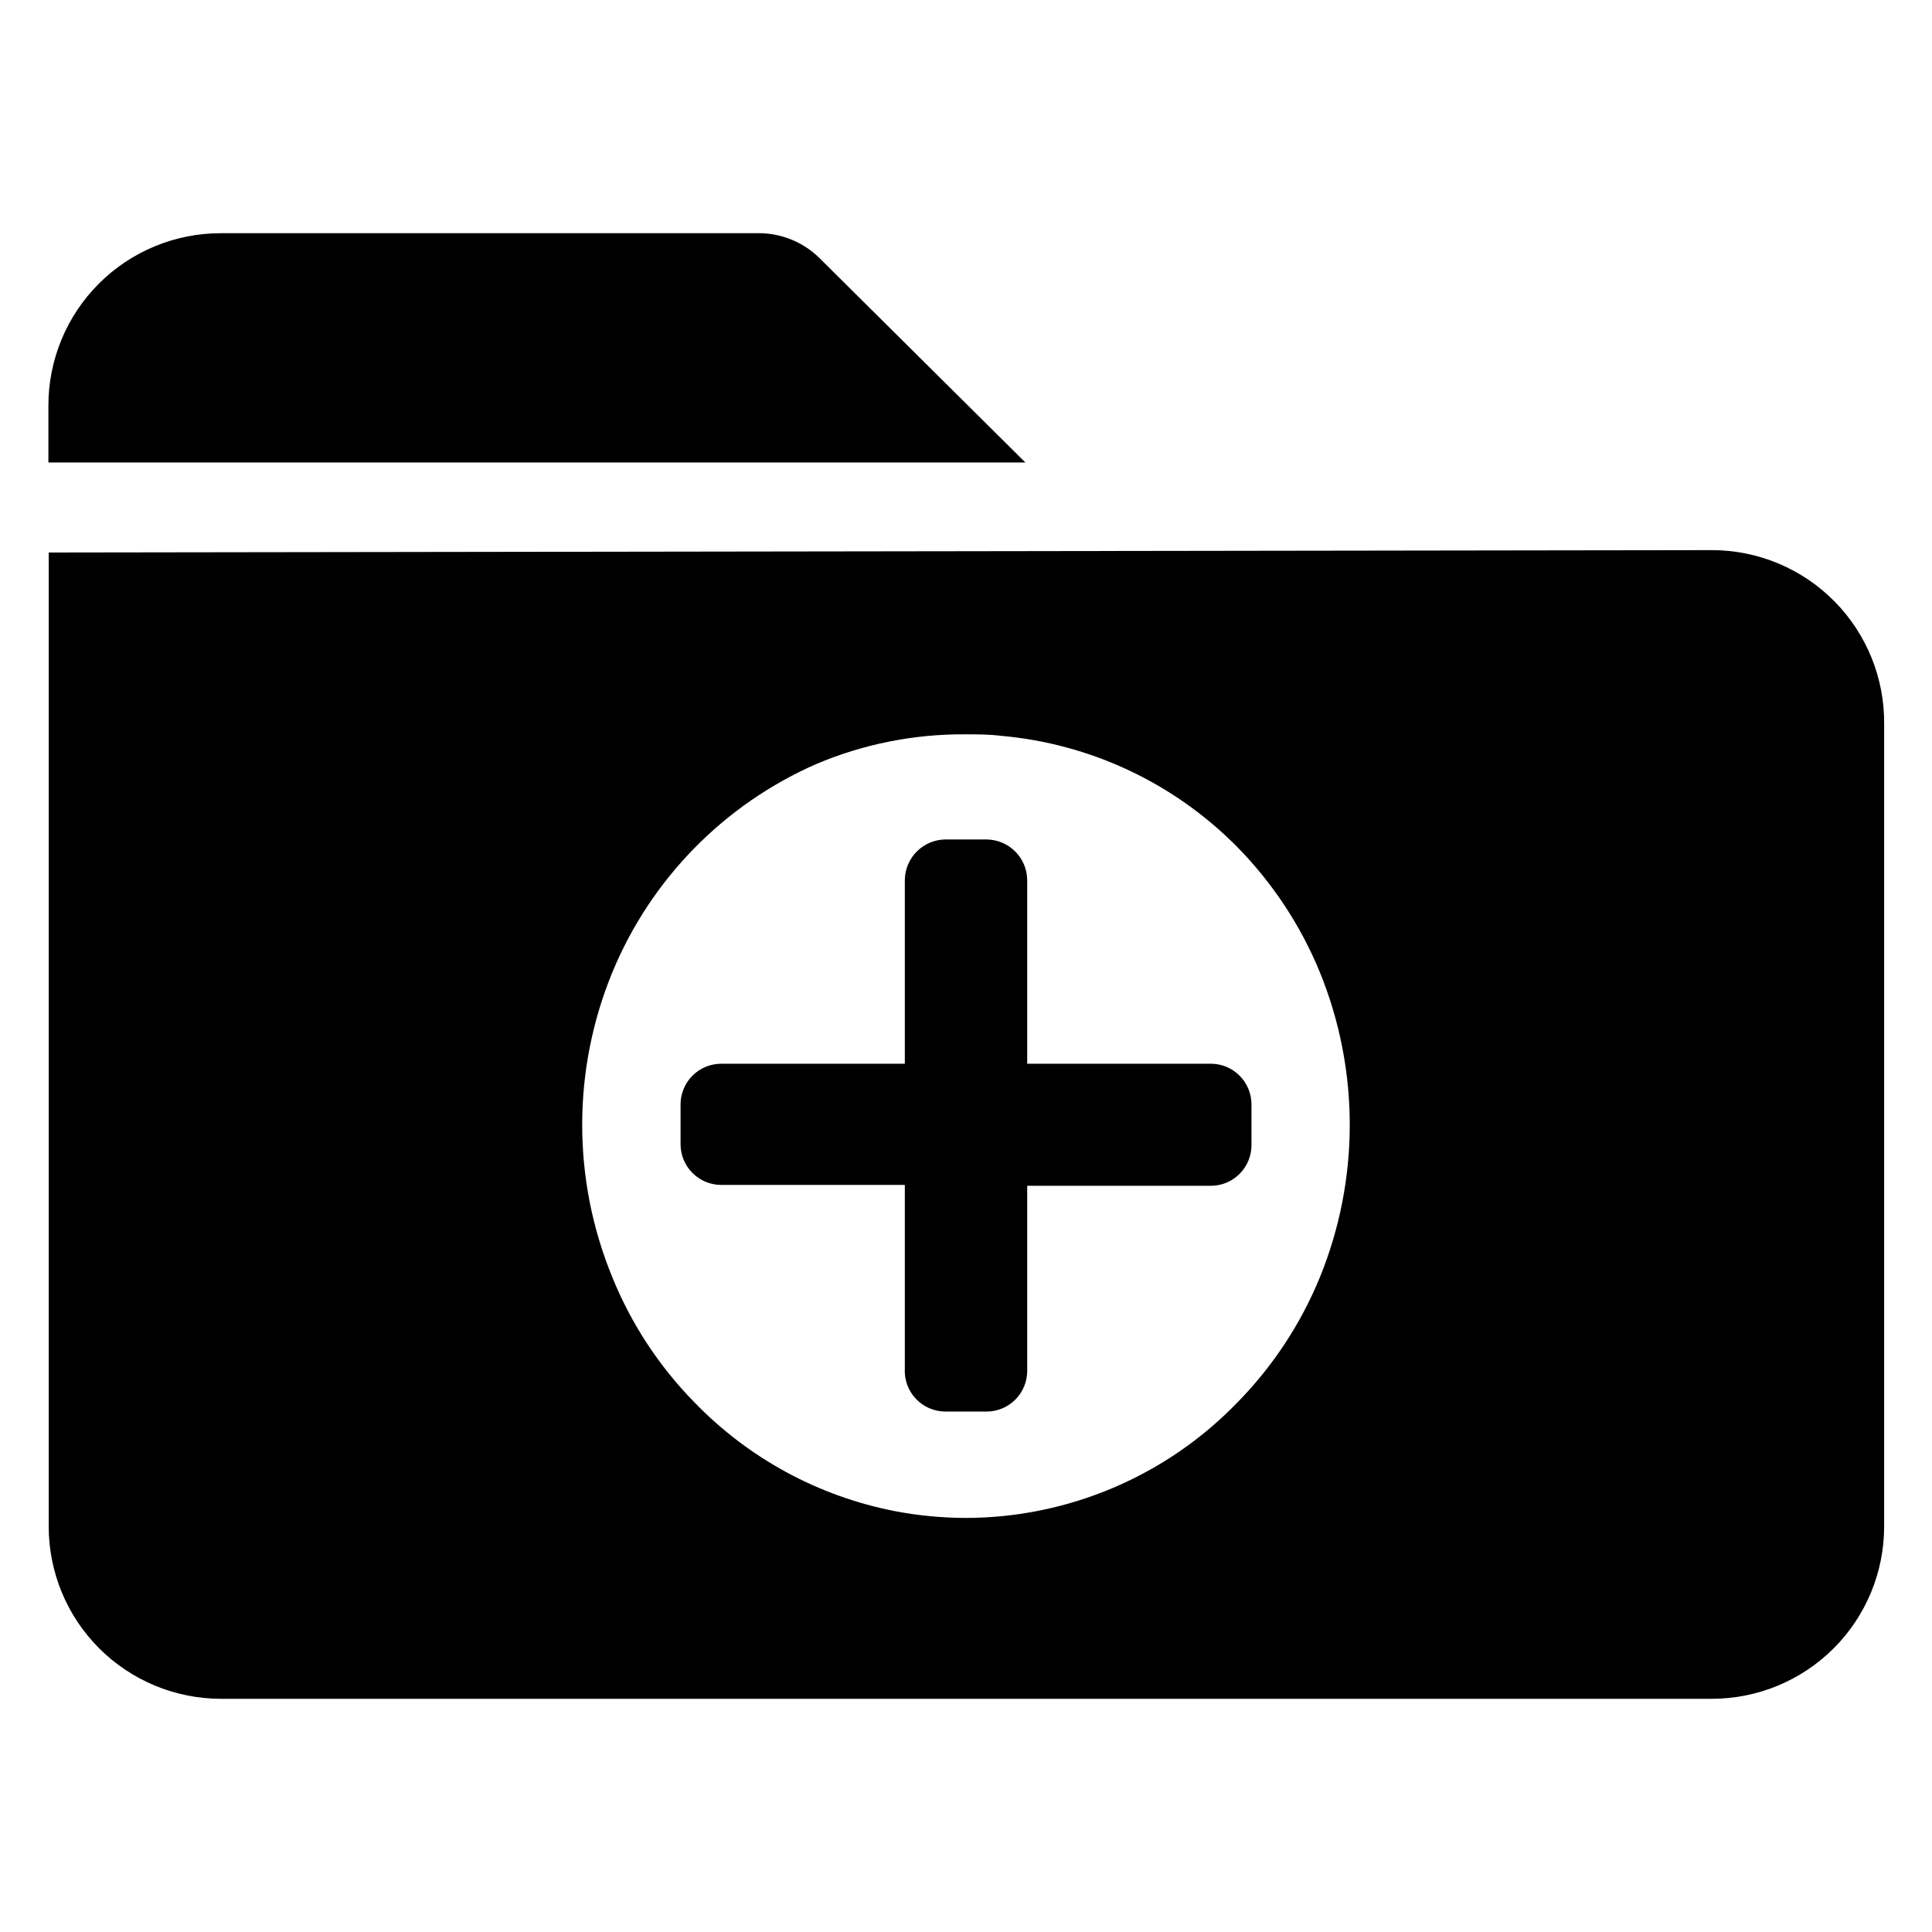
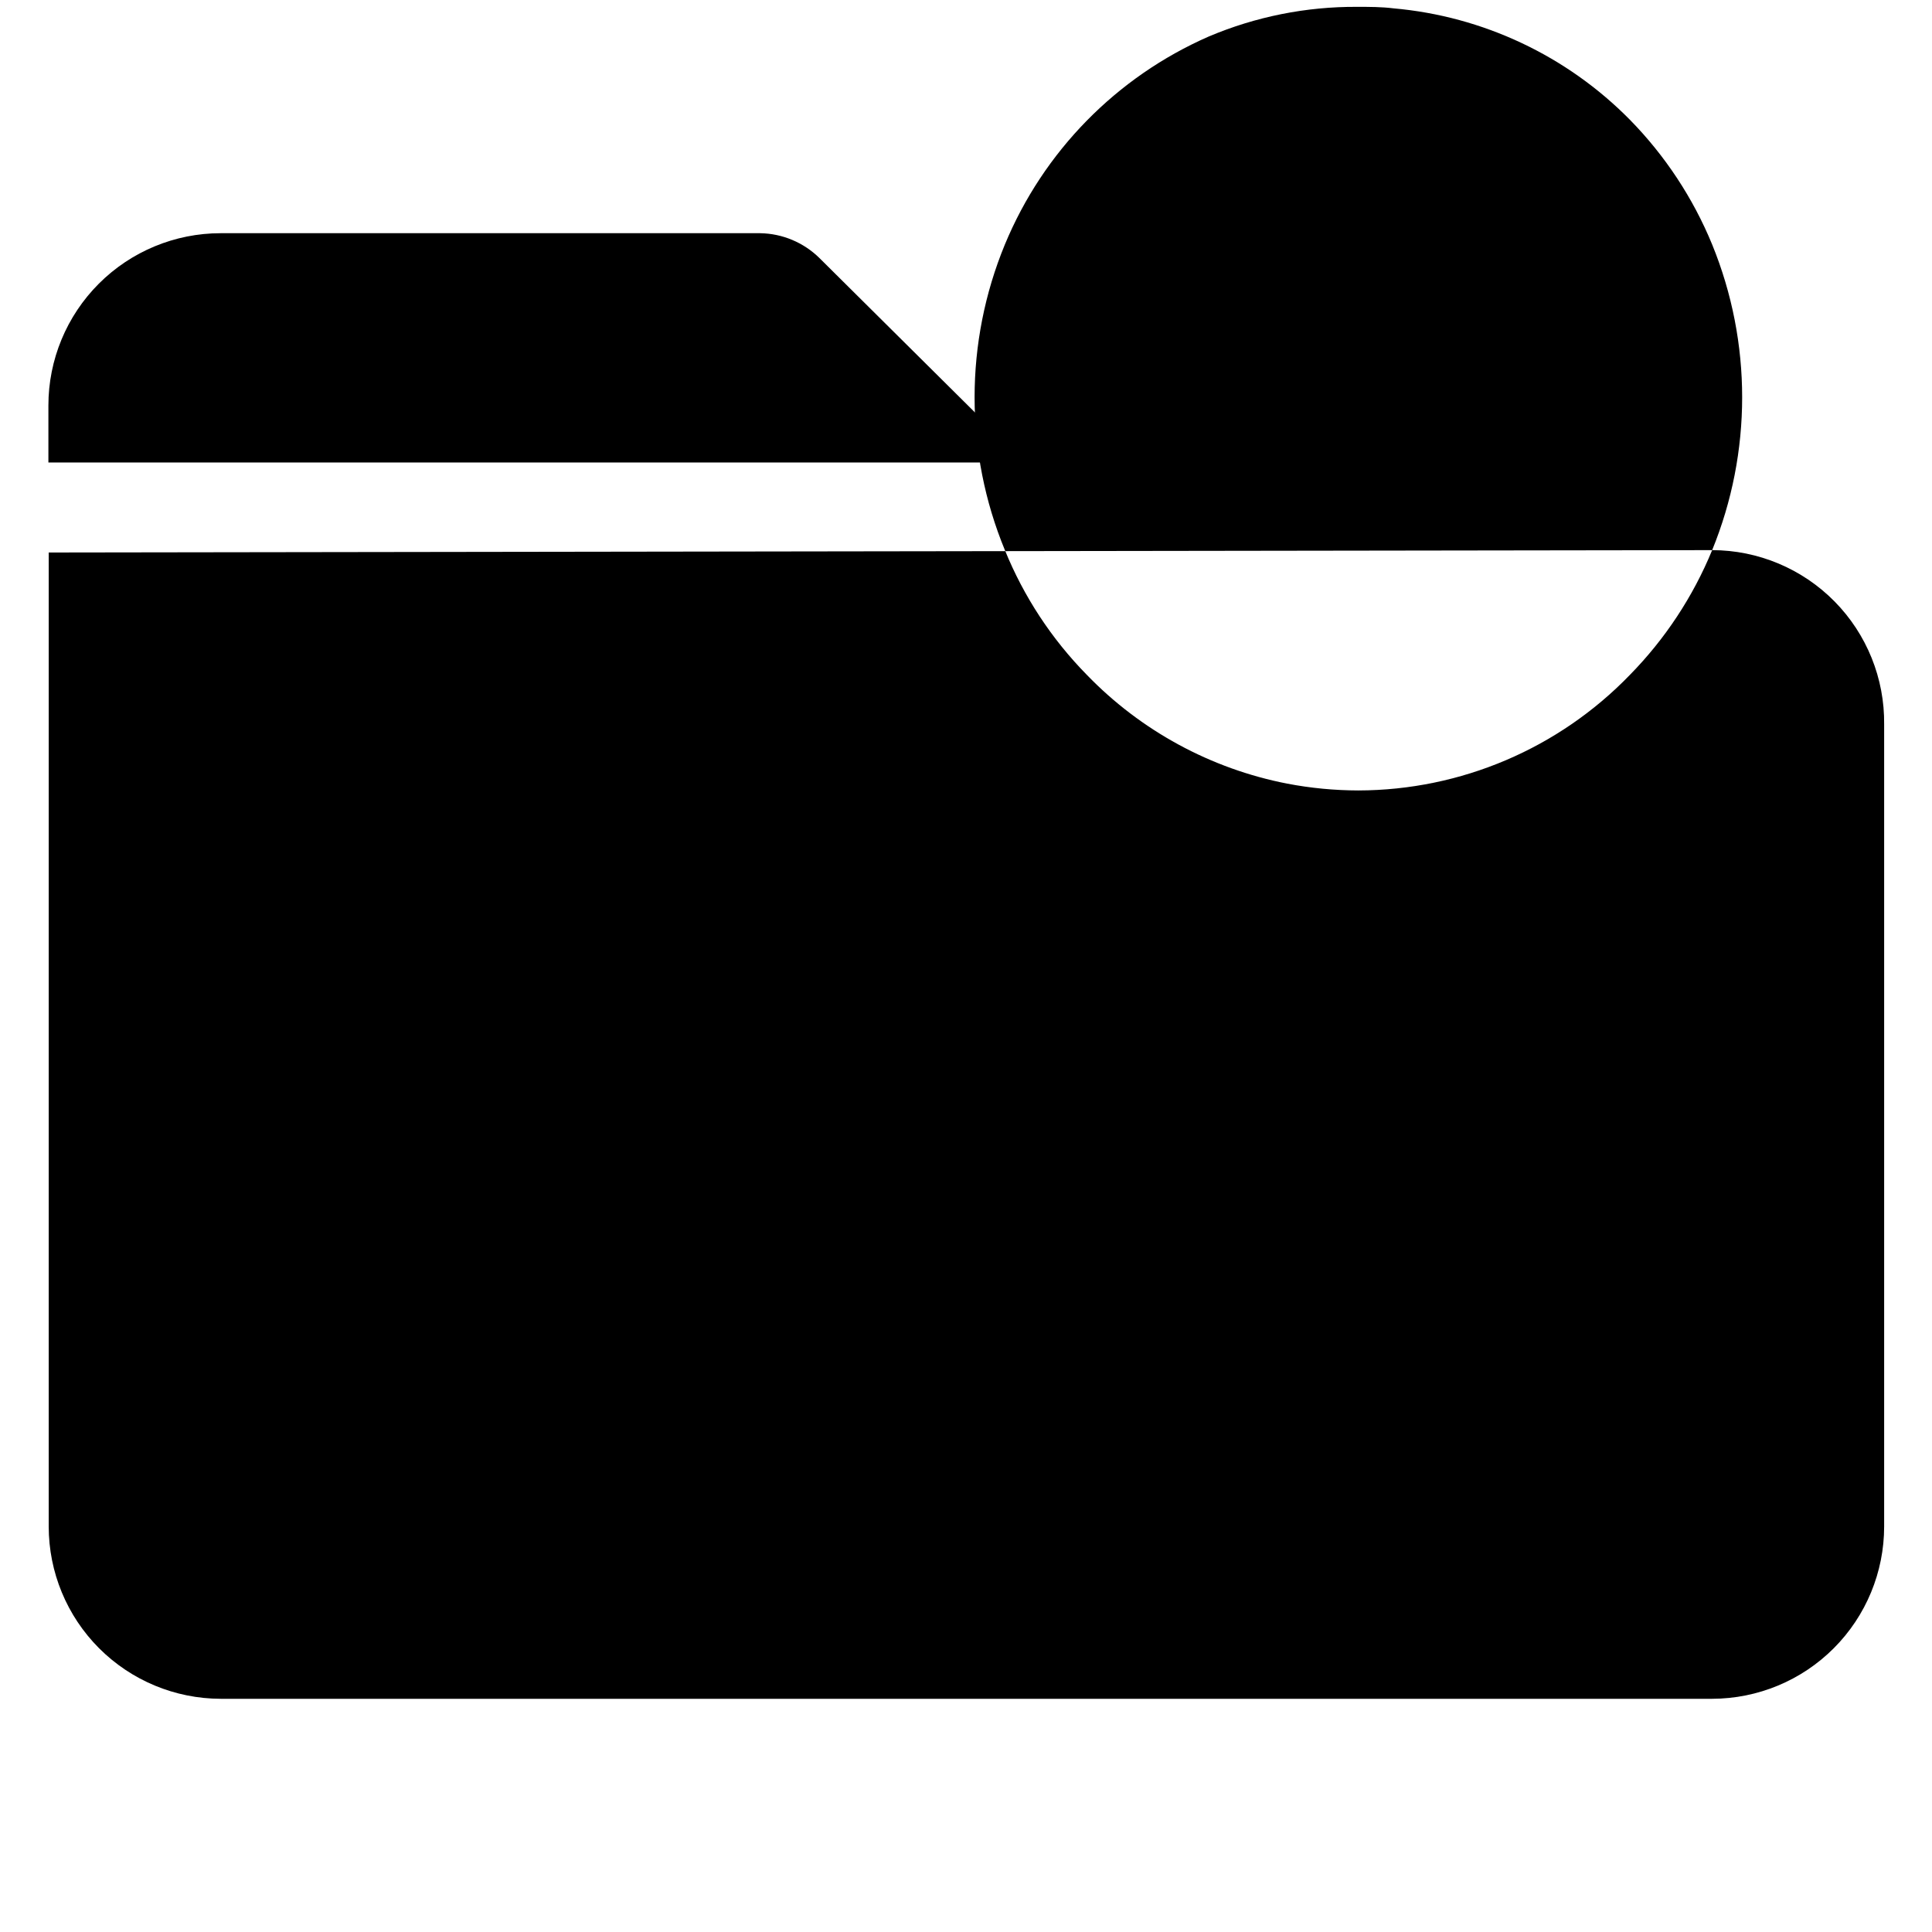
<svg xmlns="http://www.w3.org/2000/svg" fill="#000000" width="800px" height="800px" version="1.1" viewBox="144 144 512 512">
  <g>
    <path d="m415.74 266.57-54.555-54.16c-4.199-4.148-9.84-6.519-15.742-6.609h-142.96c-12.109 0-23.723 4.809-32.285 13.371s-13.371 20.176-13.371 32.285v15.113z" />
-     <path d="m464.79 425.9h-48.57v-48.648c-0.043-5.941-4.848-10.742-10.785-10.785h-10.863c-5.938 0.043-10.742 4.844-10.785 10.785v48.648h-48.57c-2.875-0.023-5.637 1.105-7.676 3.129-2.039 2.027-3.188 4.781-3.188 7.656v10.547c0 2.875 1.148 5.629 3.188 7.652 2.039 2.027 4.801 3.152 7.676 3.133h48.57v48.648c-0.172 2.969 0.887 5.875 2.93 8.035 2.039 2.164 4.883 3.383 7.856 3.379h10.863c5.957 0 10.785-4.828 10.785-10.785v-49.043h48.57c2.914 0.023 5.715-1.137 7.762-3.211 2.047-2.078 3.164-4.894 3.102-7.809v-10.547c0-2.875-1.148-5.629-3.188-7.656-2.039-2.023-4.801-3.152-7.676-3.129z" />
-     <path d="m597.74 289.79-440.83 0.629v258.12c0 12.098 4.801 23.699 13.344 32.258 8.547 8.559 20.141 13.379 32.234 13.402h395.25c12.098-0.023 23.691-4.844 32.234-13.402 8.547-8.559 13.348-20.16 13.348-32.258v-212.54c0.145-12.191-4.59-23.934-13.148-32.613-8.562-8.68-20.242-13.578-32.434-13.598zm-103.99 192.79c-5.066 12.324-12.473 23.555-21.805 33.062-18.852 19.523-44.812 30.57-71.949 30.625-6.344-0.012-12.668-0.617-18.895-1.812-20.219-3.945-38.738-14-53.059-28.812-9.332-9.492-16.715-20.727-21.727-33.062-10.703-25.938-10.703-55.062 0-81 10.215-24.652 29.566-44.395 54.004-55.105 12.449-5.273 25.84-7.953 39.359-7.871 3.227 0 6.453 0 9.605 0.395 23.727 2.09 45.938 12.555 62.66 29.52 9.332 9.508 16.738 20.738 21.805 33.062 10.602 25.961 10.602 55.043 0 81z" />
+     <path d="m597.74 289.79-440.83 0.629v258.12c0 12.098 4.801 23.699 13.344 32.258 8.547 8.559 20.141 13.379 32.234 13.402h395.25c12.098-0.023 23.691-4.844 32.234-13.402 8.547-8.559 13.348-20.16 13.348-32.258v-212.54c0.145-12.191-4.59-23.934-13.148-32.613-8.562-8.68-20.242-13.578-32.434-13.598zc-5.066 12.324-12.473 23.555-21.805 33.062-18.852 19.523-44.812 30.57-71.949 30.625-6.344-0.012-12.668-0.617-18.895-1.812-20.219-3.945-38.738-14-53.059-28.812-9.332-9.492-16.715-20.727-21.727-33.062-10.703-25.938-10.703-55.062 0-81 10.215-24.652 29.566-44.395 54.004-55.105 12.449-5.273 25.84-7.953 39.359-7.871 3.227 0 6.453 0 9.605 0.395 23.727 2.09 45.938 12.555 62.66 29.52 9.332 9.508 16.738 20.738 21.805 33.062 10.602 25.961 10.602 55.043 0 81z" />
  </g>
</svg>